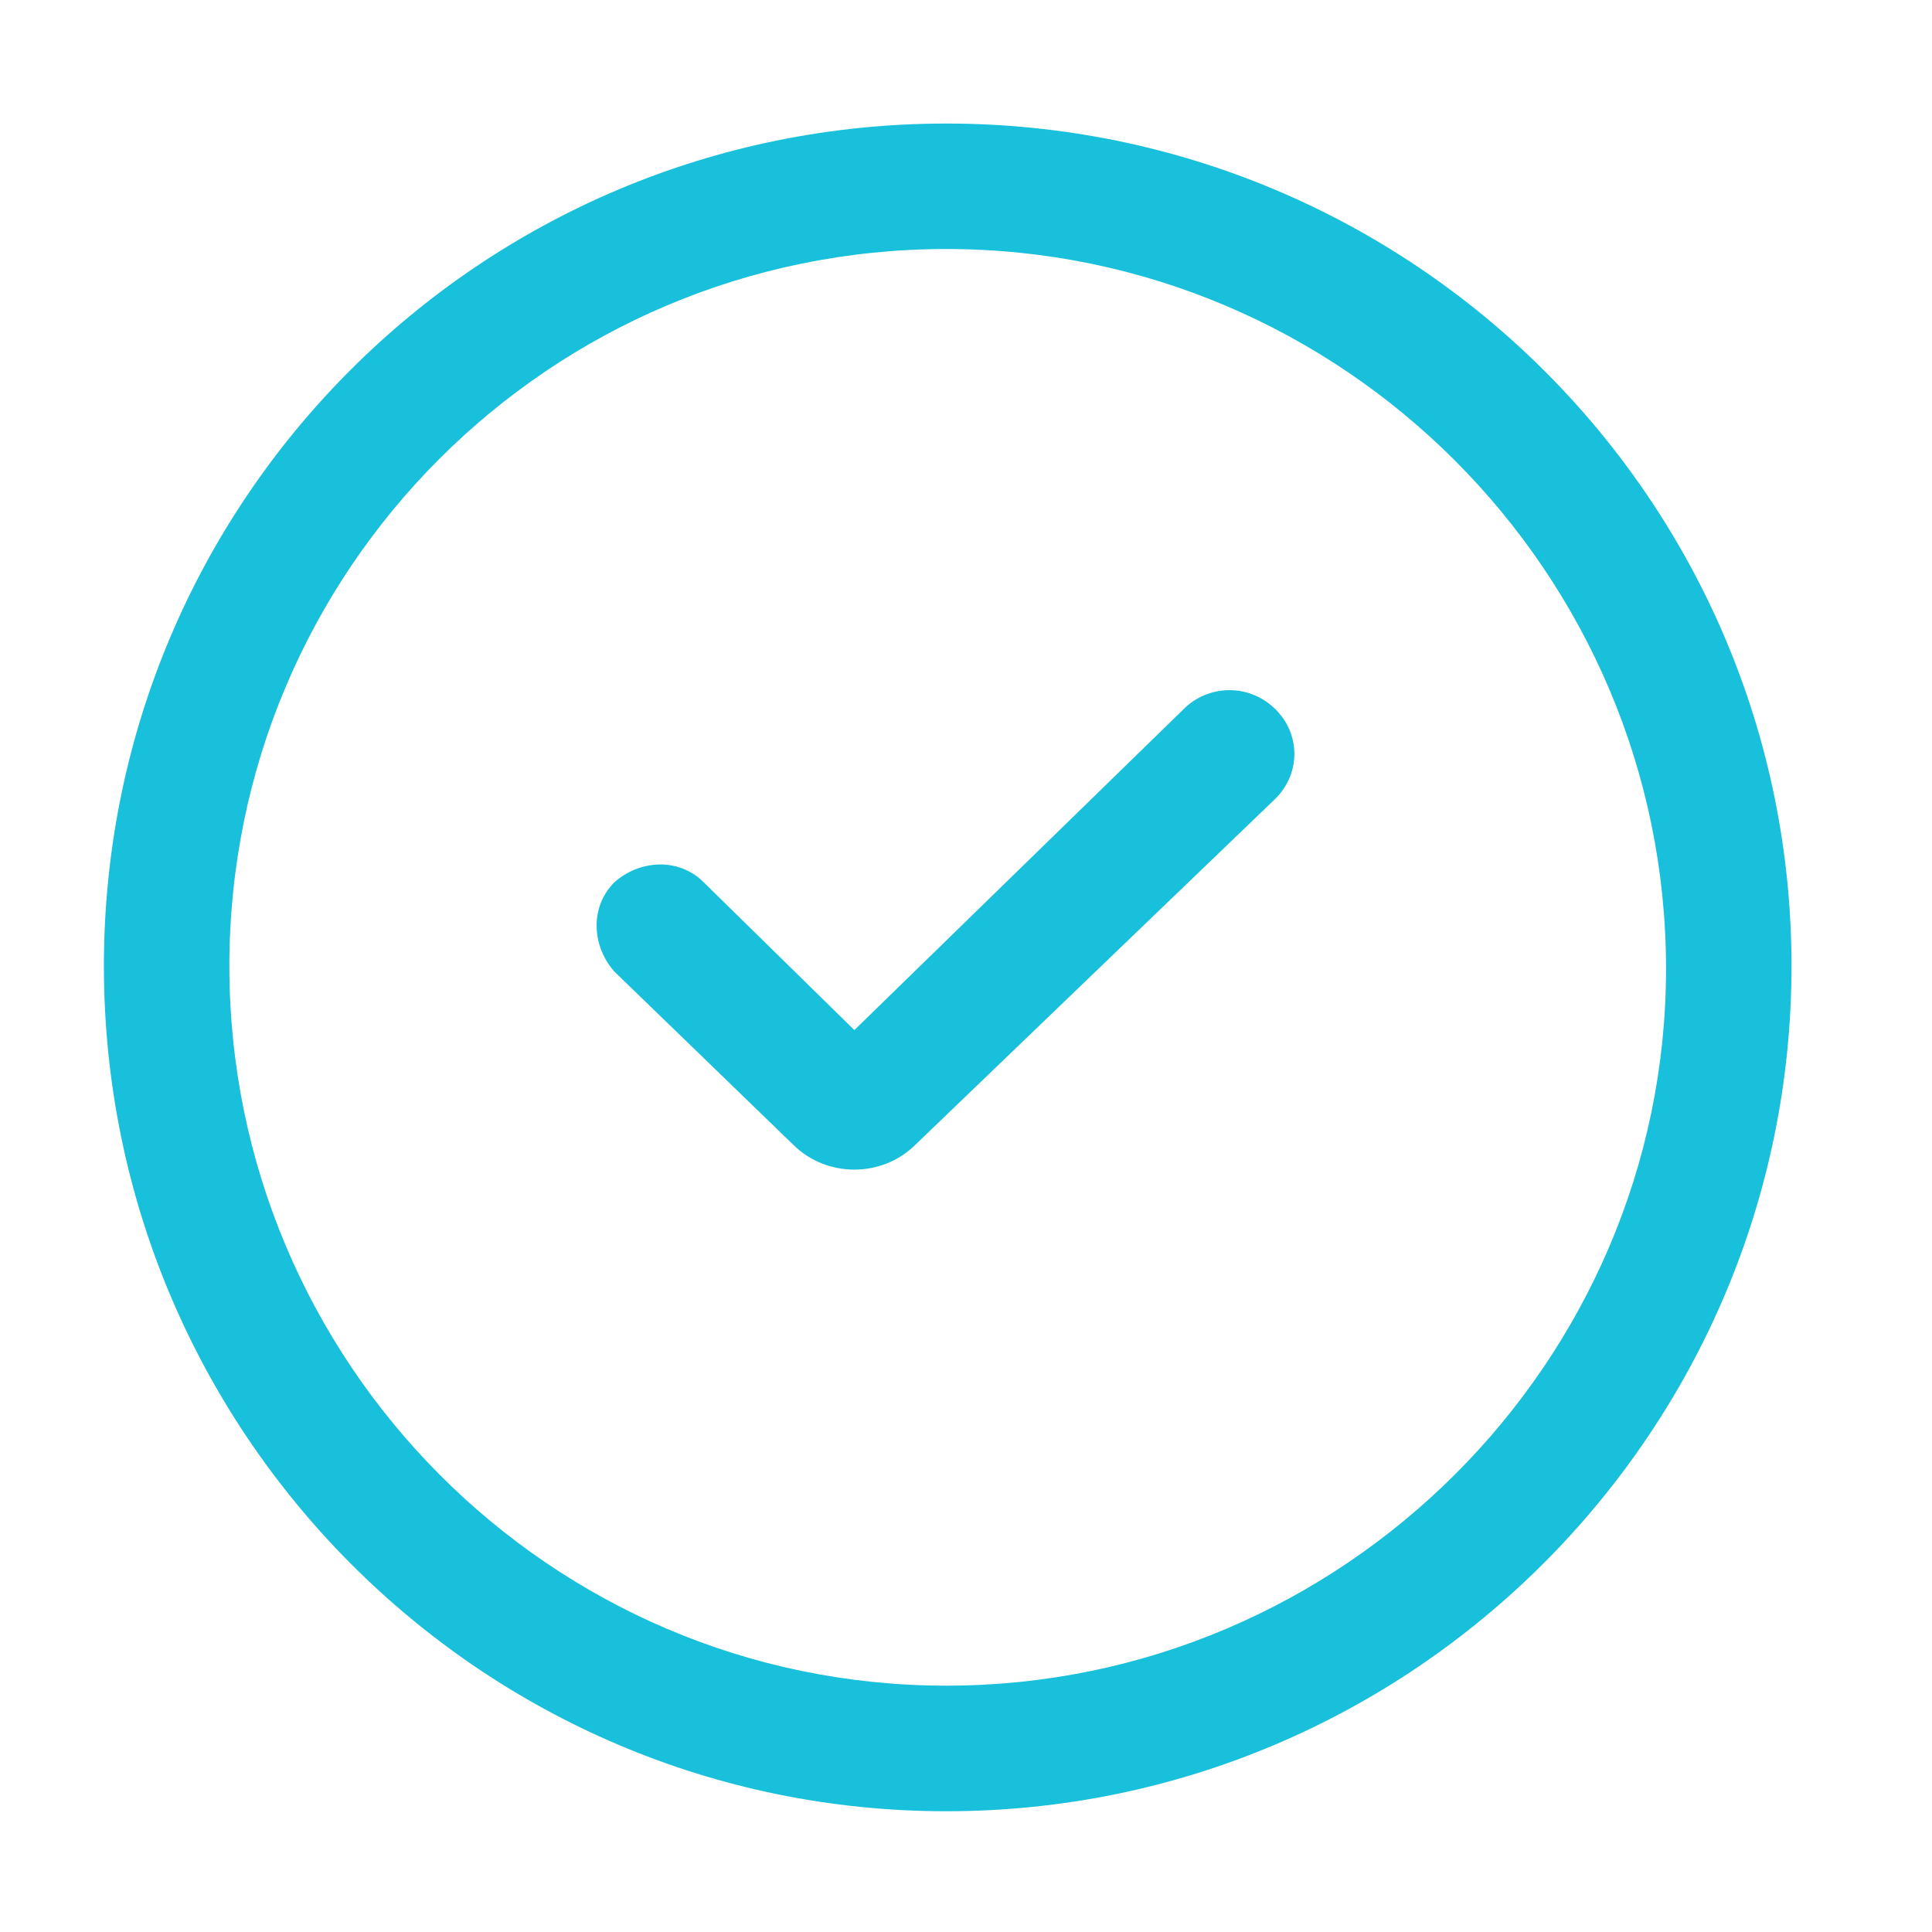
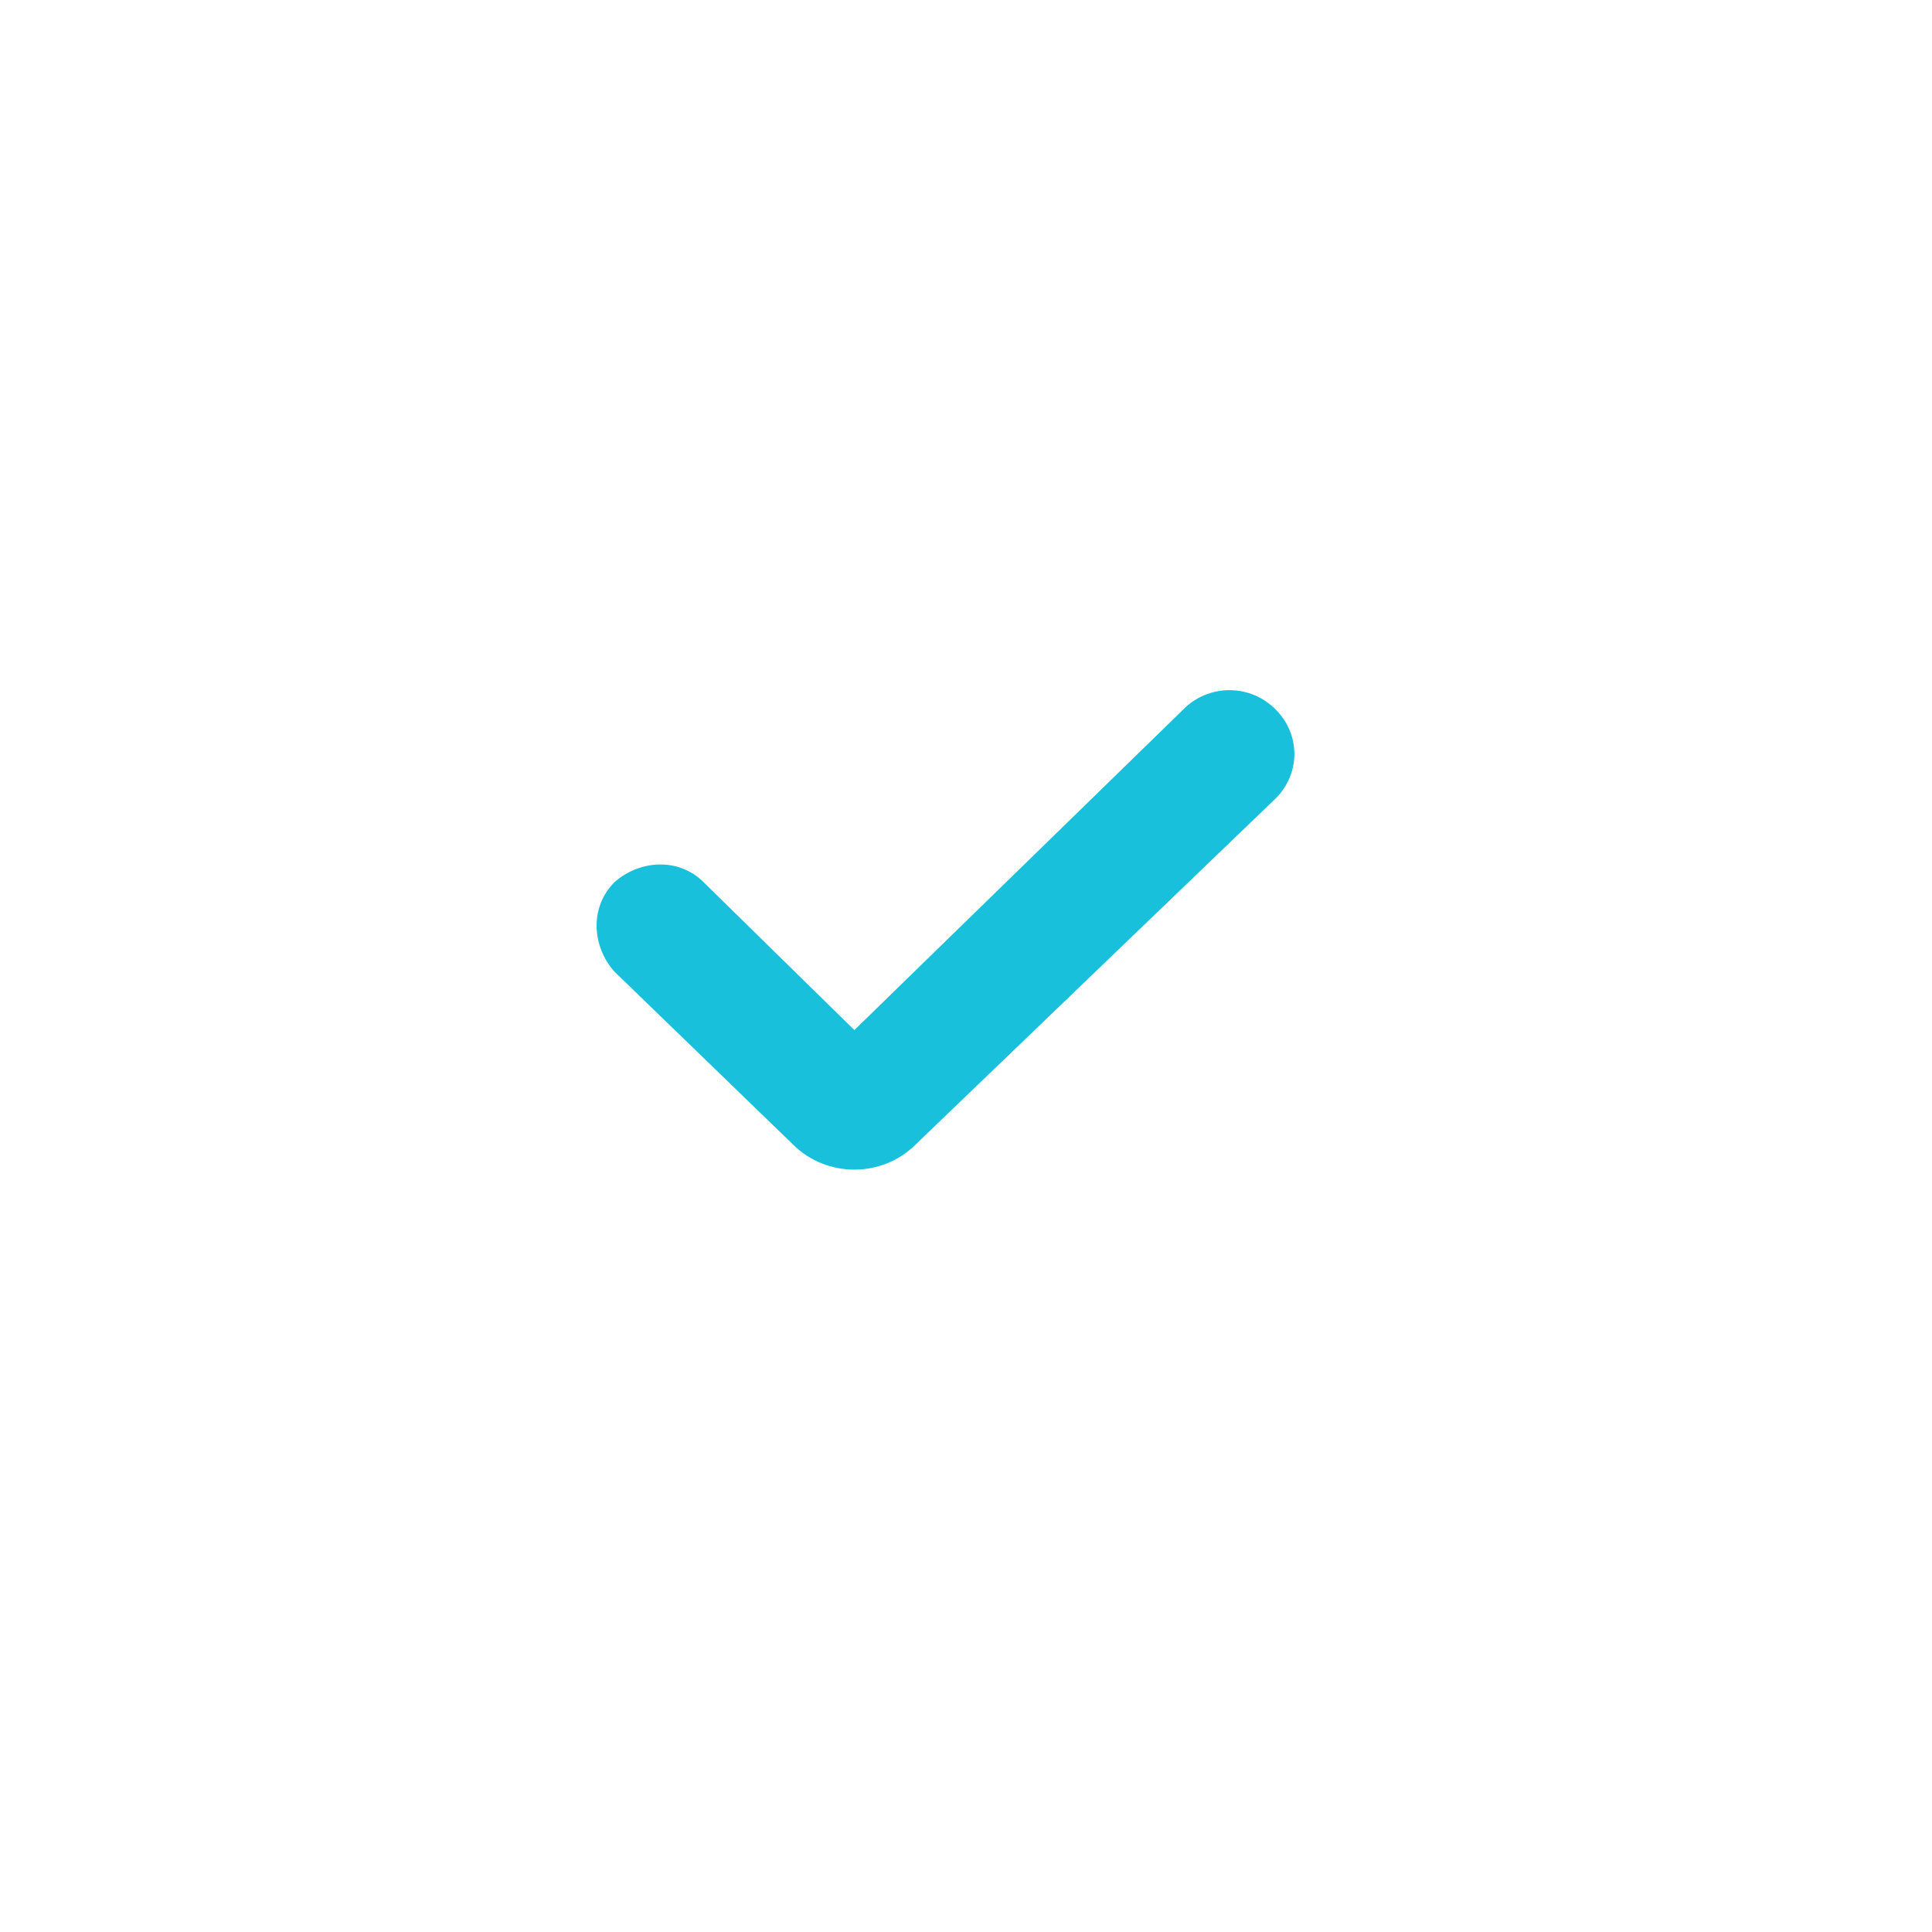
<svg xmlns="http://www.w3.org/2000/svg" width="18" height="18" viewBox="0 0 18 18" fill="none">
  <g clip-path="url(#clip0_312_2204)">
-     <path d="M8.817 1.151C4.476 1.151 0.968 4.659 0.968 9C0.968 13.34 4.476 16.875 8.817 16.875C13.157 16.875 16.691 13.34 16.691 9C16.691 4.659 13.157 1.151 8.817 1.151ZM8.817 15.705C5.126 15.705 2.137 12.69 2.137 9C2.137 5.309 5.126 2.32 8.817 2.32C12.507 2.32 15.522 5.335 15.522 9.026C15.522 12.69 12.507 15.705 8.817 15.705Z" fill="#19C0DB" />
    <path d="M11.052 6.583L7.96 9.597L6.556 8.22C6.322 7.986 5.958 8.012 5.724 8.22C5.491 8.454 5.516 8.818 5.724 9.052L7.388 10.663C7.544 10.819 7.752 10.897 7.96 10.897C8.167 10.897 8.375 10.819 8.531 10.663L11.884 7.44C12.118 7.206 12.118 6.842 11.884 6.609C11.65 6.375 11.286 6.375 11.052 6.583Z" fill="#19C0DB" />
  </g>
  <defs>
    <clipPath id="clip0_312_2204">
      <rect width="16.633" height="16.633" fill="white" transform="translate(0.5 0.683)" />
    </clipPath>
  </defs>
</svg>